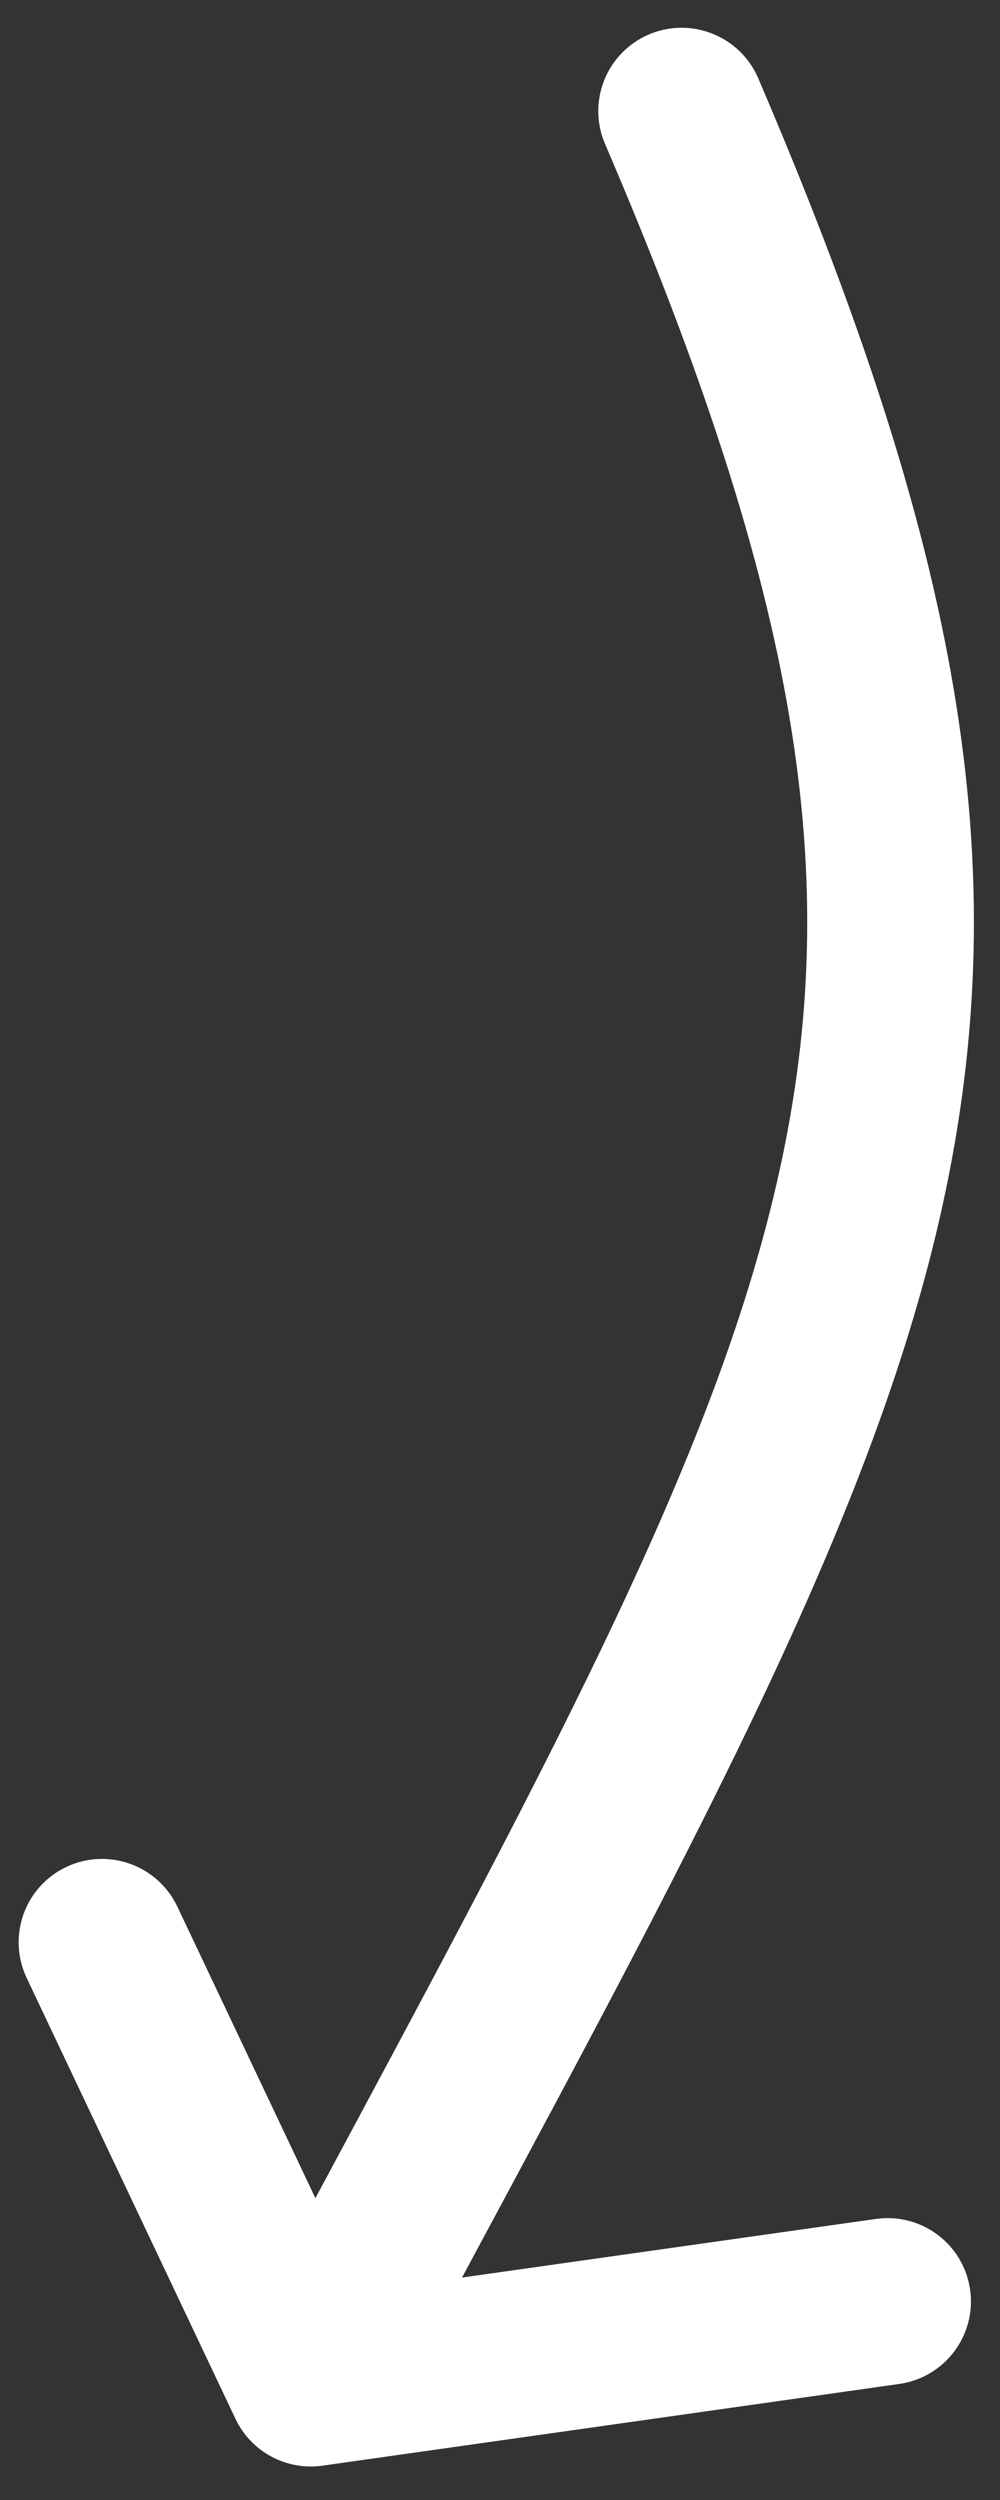
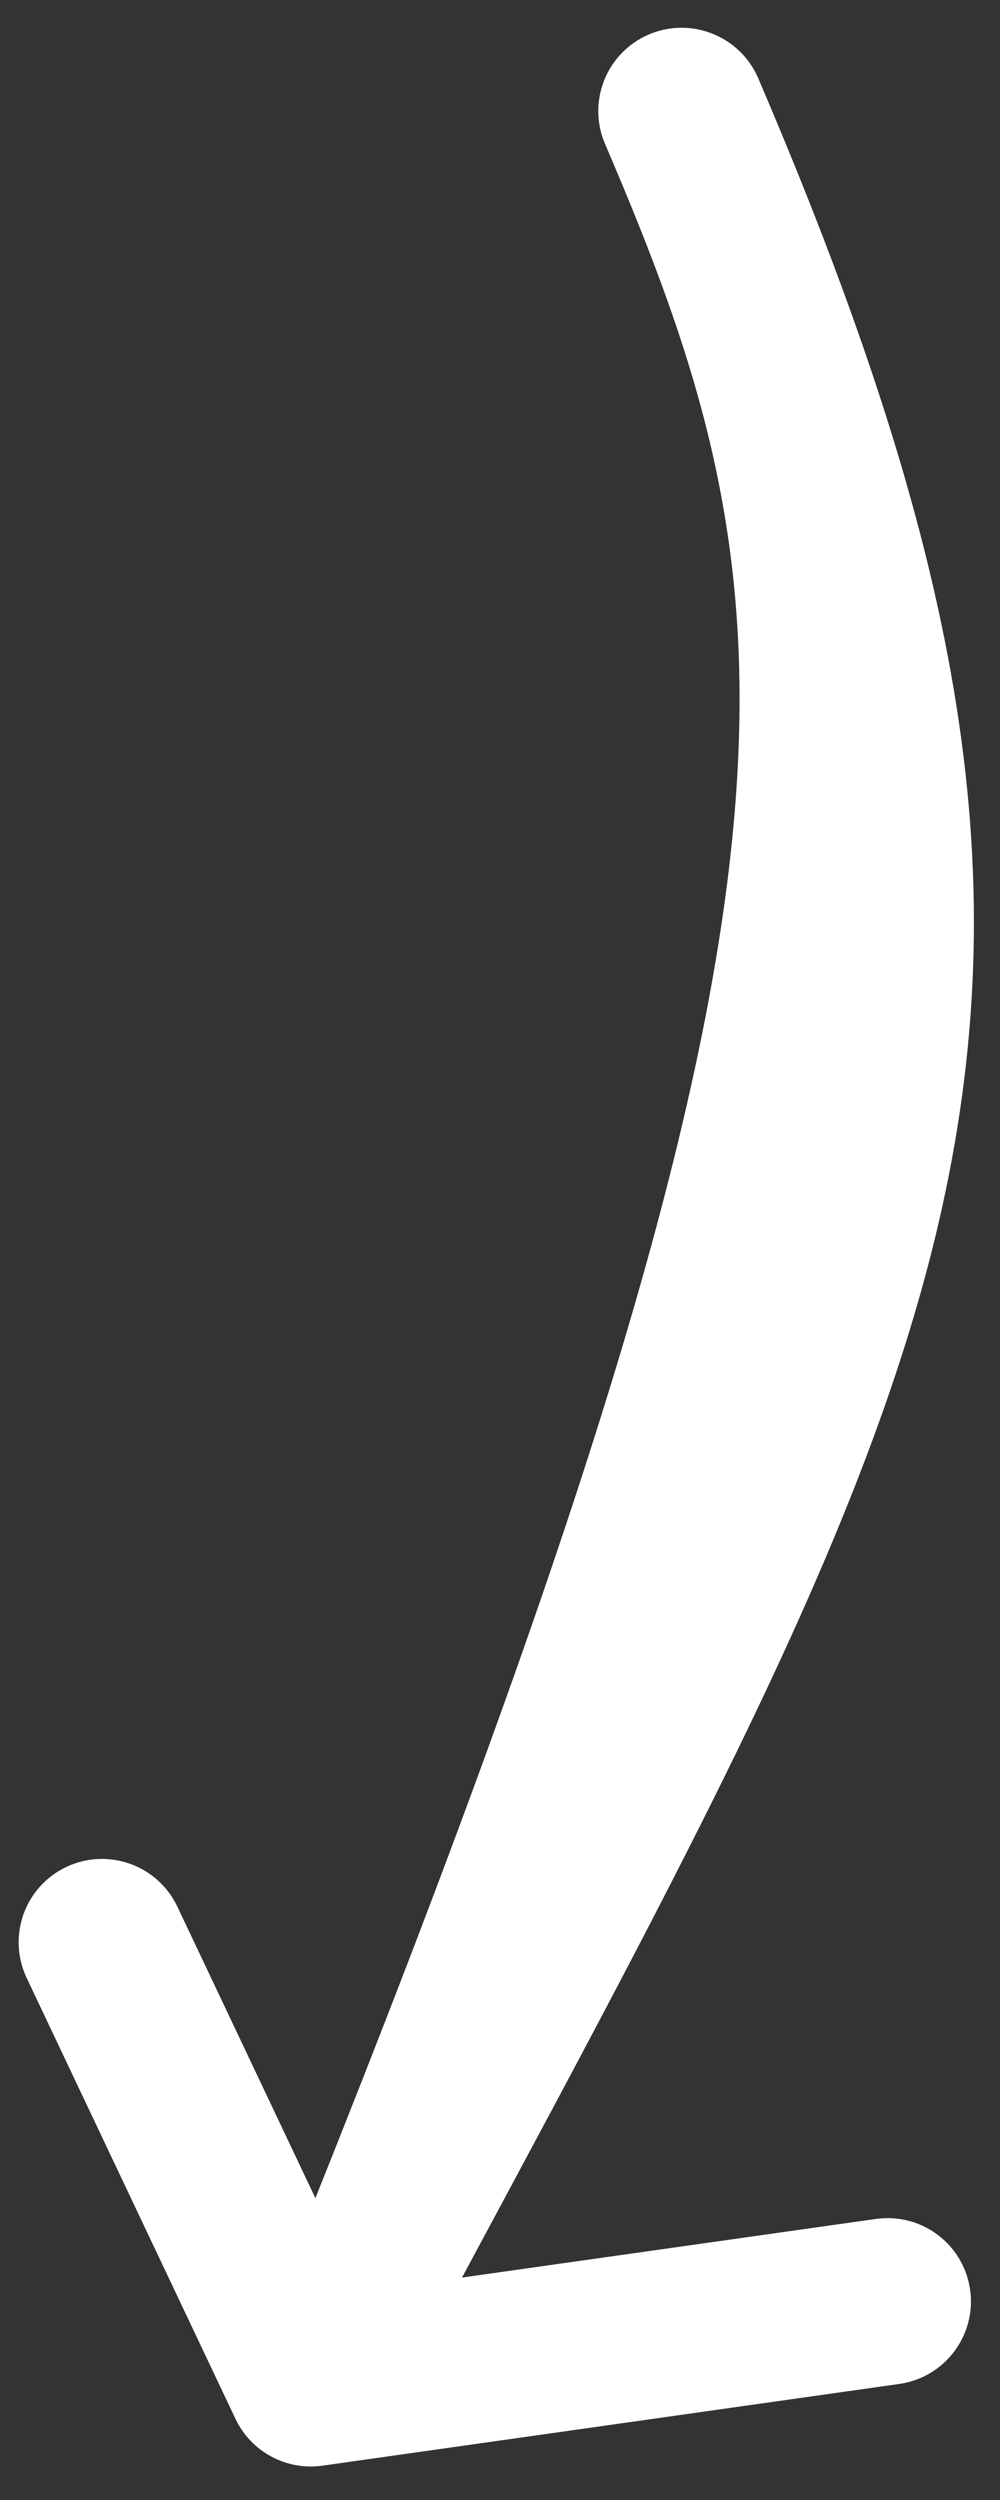
<svg xmlns="http://www.w3.org/2000/svg" width="18" height="45" viewBox="0 0 18 45" fill="none">
  <rect x="0" y="0" width="18" height="45" fill="#333333" stroke="none" />
-   <path fill-rule="evenodd" clip-rule="evenodd" d="M17.462 41.216C17.578 42.036 17.007 42.795 16.187 42.911L5.804 44.382C5.154 44.474 4.519 44.132 4.238 43.538L0.48 35.603C0.126 34.854 0.445 33.96 1.194 33.605C1.943 33.251 2.837 33.57 3.192 34.319L5.677 39.567C10.115 31.3 12.938 26.038 14.03 21.078C15.195 15.794 14.394 10.764 10.891 2.591C10.564 1.83 10.917 0.948 11.678 0.621C12.44 0.295 13.322 0.648 13.648 1.409C17.265 9.849 18.318 15.565 16.96 21.724C15.77 27.124 12.724 32.792 8.366 40.903C8.349 40.934 8.333 40.965 8.316 40.996L15.767 39.941C16.587 39.825 17.346 40.395 17.462 41.216Z" fill="white" />
+   <path fill-rule="evenodd" clip-rule="evenodd" d="M17.462 41.216C17.578 42.036 17.007 42.795 16.187 42.911L5.804 44.382C5.154 44.474 4.519 44.132 4.238 43.538L0.48 35.603C0.126 34.854 0.445 33.96 1.194 33.605C1.943 33.251 2.837 33.57 3.192 34.319L5.677 39.567C15.195 15.794 14.394 10.764 10.891 2.591C10.564 1.83 10.917 0.948 11.678 0.621C12.44 0.295 13.322 0.648 13.648 1.409C17.265 9.849 18.318 15.565 16.96 21.724C15.77 27.124 12.724 32.792 8.366 40.903C8.349 40.934 8.333 40.965 8.316 40.996L15.767 39.941C16.587 39.825 17.346 40.395 17.462 41.216Z" fill="white" />
</svg>